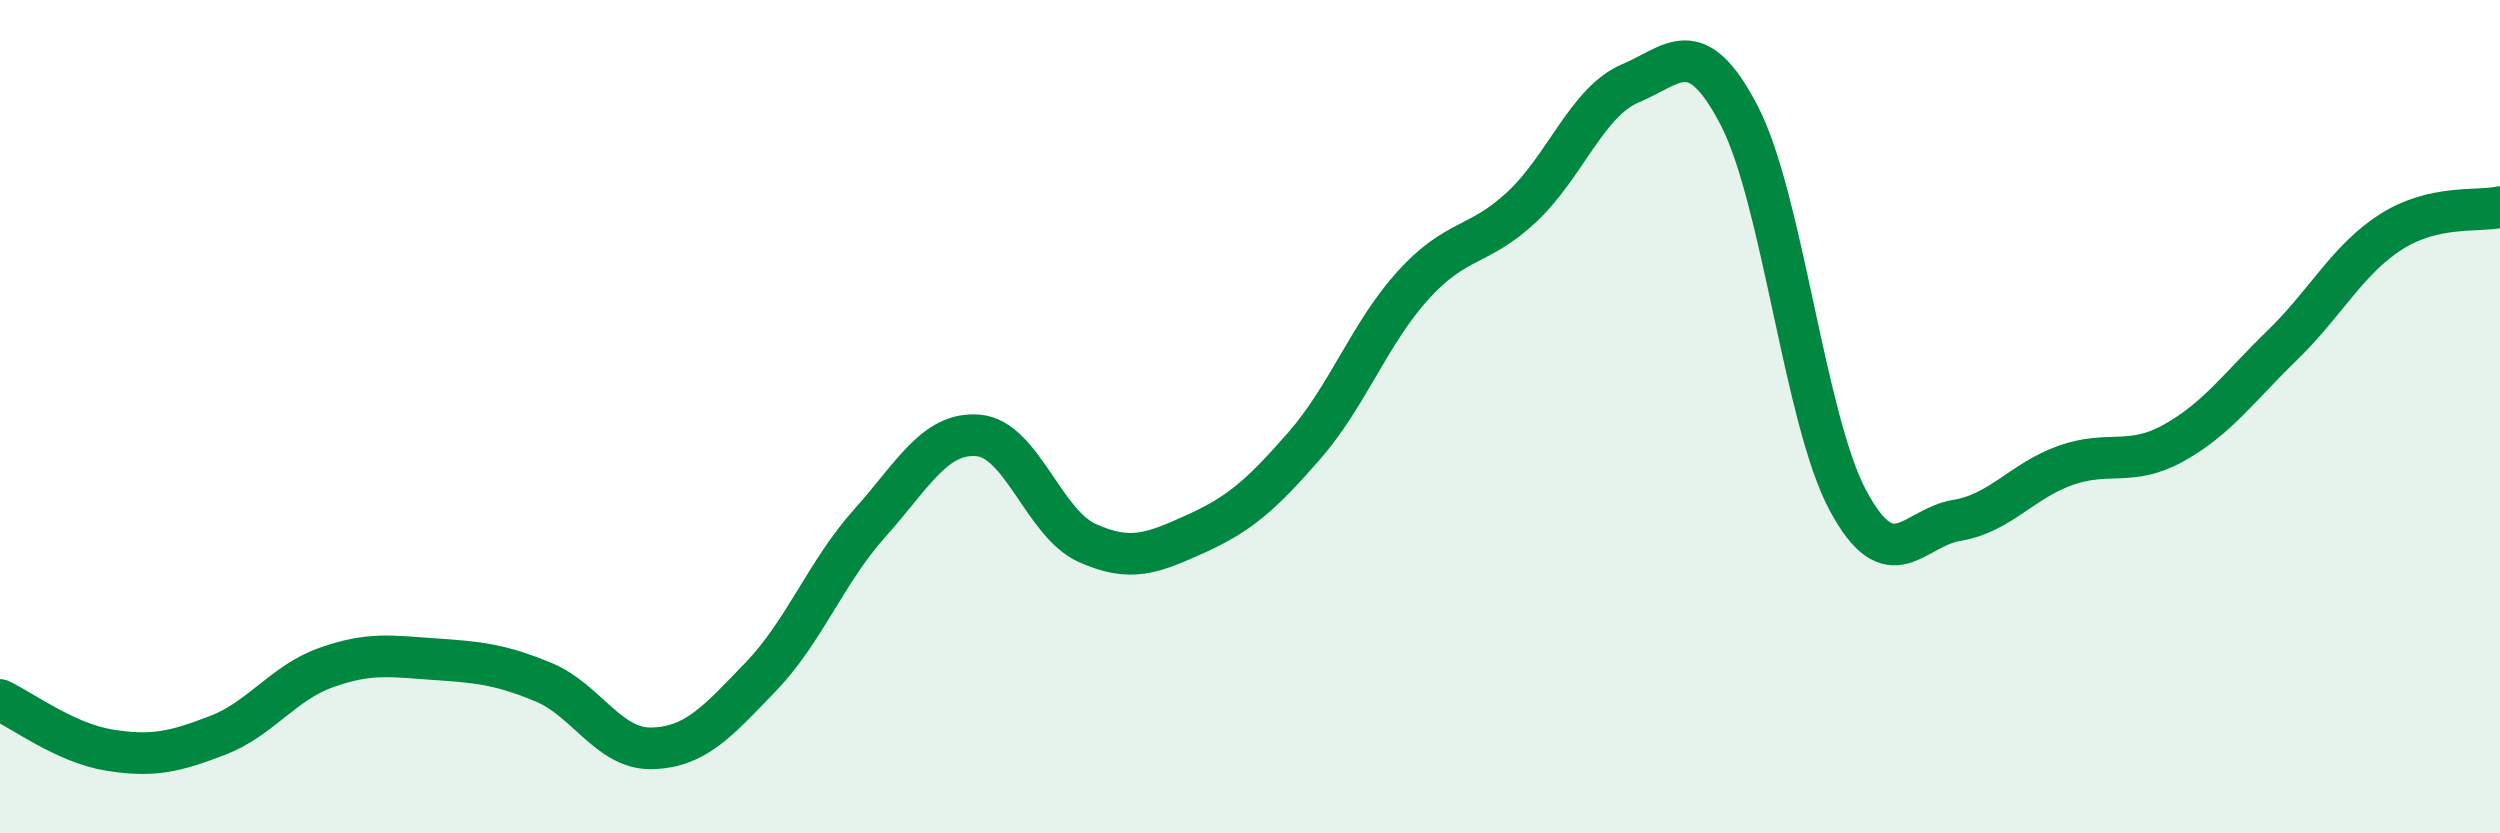
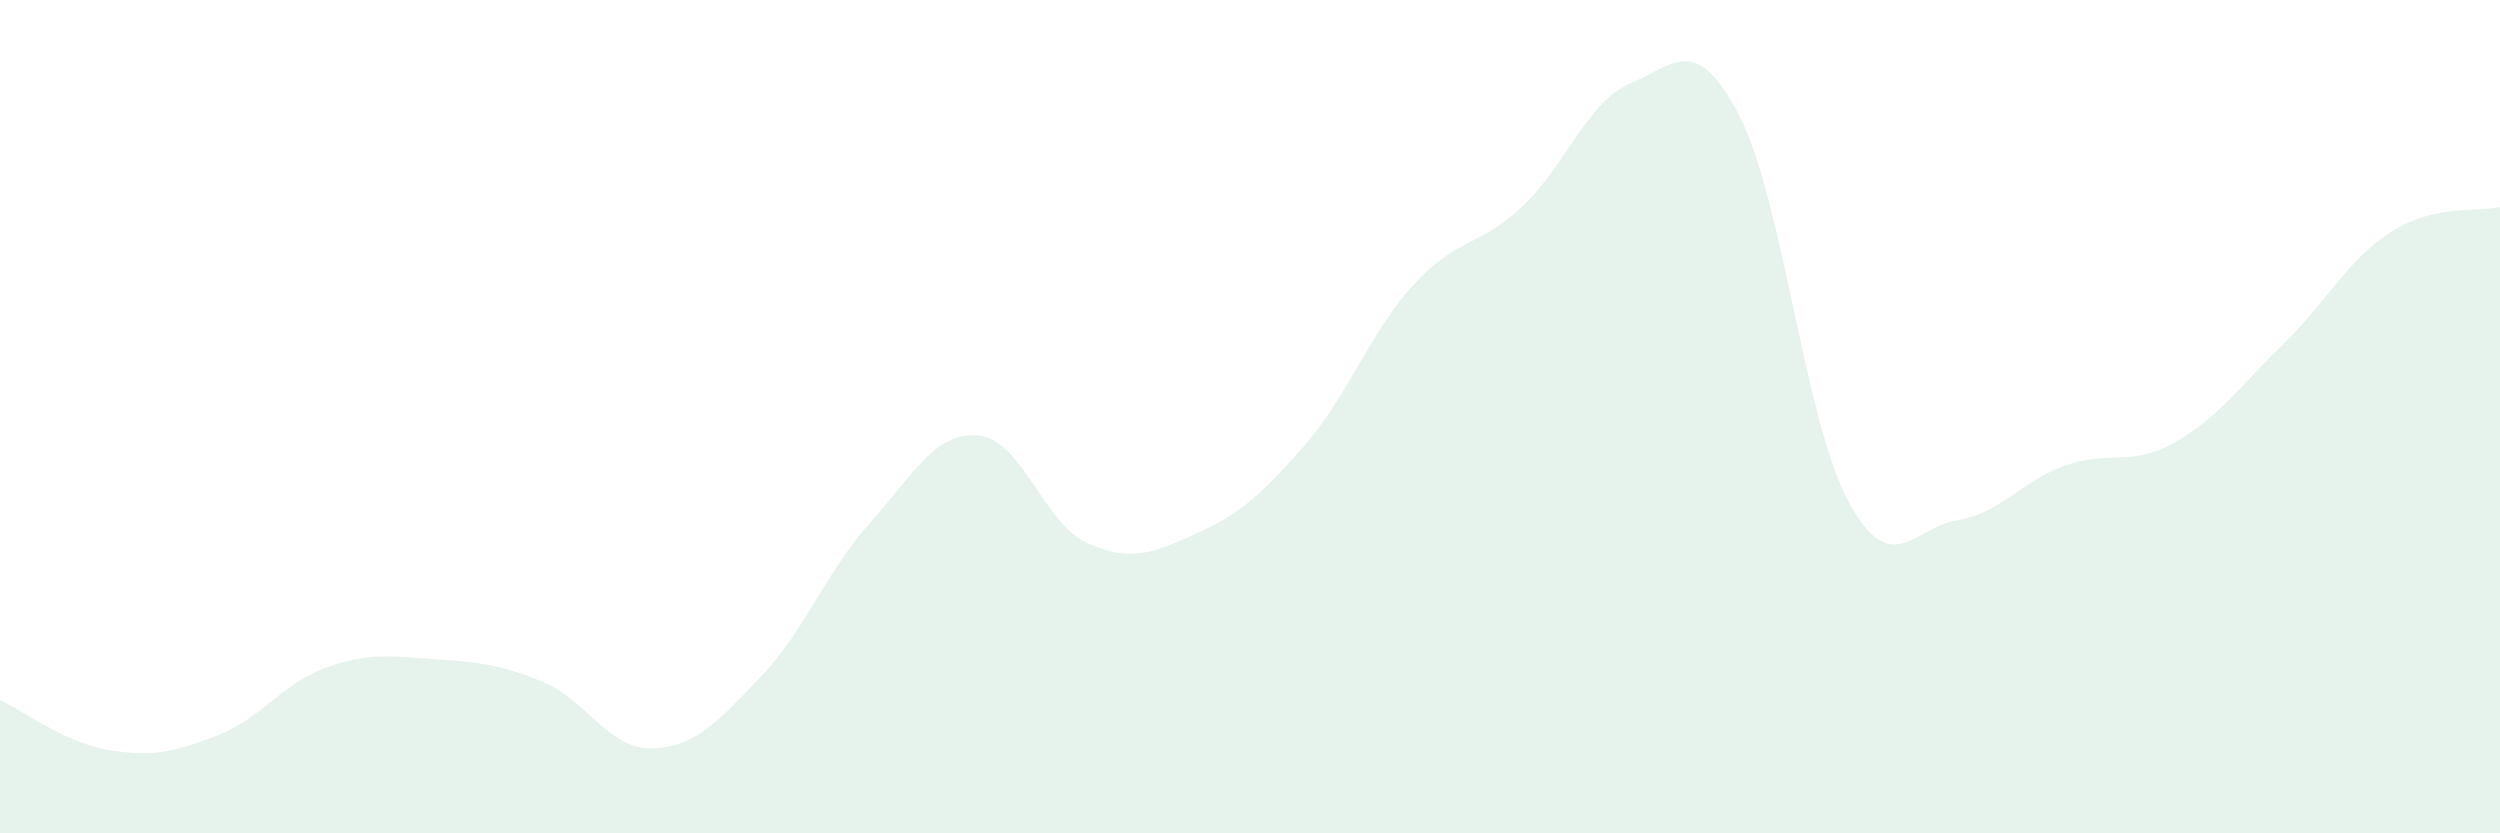
<svg xmlns="http://www.w3.org/2000/svg" width="60" height="20" viewBox="0 0 60 20">
  <path d="M 0,16.8 C 0.52,17.04 1.57,17.83 2.61,18 C 3.65,18.17 4.18,18.05 5.22,17.65 C 6.26,17.25 6.79,16.39 7.83,16.02 C 8.87,15.65 9.39,15.75 10.43,15.82 C 11.47,15.89 12,15.94 13.04,16.37 C 14.08,16.8 14.61,17.99 15.65,17.96 C 16.69,17.93 17.22,17.32 18.26,16.24 C 19.3,15.16 19.83,13.72 20.87,12.56 C 21.91,11.4 22.44,10.36 23.48,10.45 C 24.52,10.54 25.05,12.56 26.09,13.03 C 27.13,13.5 27.66,13.28 28.7,12.81 C 29.74,12.34 30.26,11.89 31.3,10.7 C 32.34,9.51 32.87,8 33.91,6.85 C 34.95,5.7 35.48,5.94 36.52,4.97 C 37.56,4 38.09,2.44 39.13,2 C 40.17,1.56 40.7,0.77 41.74,2.77 C 42.78,4.77 43.31,10.07 44.35,12.01 C 45.39,13.95 45.92,12.66 46.96,12.49 C 48,12.32 48.53,11.54 49.57,11.17 C 50.61,10.8 51.13,11.21 52.17,10.63 C 53.21,10.05 53.74,9.29 54.78,8.28 C 55.82,7.27 56.35,6.22 57.39,5.56 C 58.43,4.9 59.48,5.09 60,4.97L60 20L0 20Z" fill="#008740" opacity="0.1" stroke-linecap="round" stroke-linejoin="round" />
-   <path d="M 0,16.8 C 0.52,17.04 1.57,17.83 2.61,18 C 3.65,18.17 4.18,18.05 5.22,17.65 C 6.26,17.25 6.79,16.39 7.83,16.02 C 8.87,15.65 9.39,15.75 10.43,15.82 C 11.47,15.89 12,15.94 13.04,16.37 C 14.08,16.8 14.61,17.99 15.65,17.96 C 16.69,17.93 17.22,17.32 18.26,16.24 C 19.3,15.16 19.83,13.72 20.87,12.56 C 21.91,11.4 22.44,10.36 23.48,10.45 C 24.52,10.54 25.05,12.56 26.09,13.03 C 27.13,13.5 27.66,13.28 28.7,12.81 C 29.74,12.34 30.26,11.89 31.3,10.7 C 32.34,9.51 32.87,8 33.91,6.85 C 34.95,5.7 35.48,5.94 36.52,4.97 C 37.56,4 38.09,2.44 39.13,2 C 40.17,1.56 40.7,0.77 41.74,2.77 C 42.78,4.77 43.31,10.07 44.35,12.01 C 45.39,13.95 45.92,12.66 46.96,12.49 C 48,12.32 48.53,11.54 49.57,11.17 C 50.61,10.8 51.13,11.21 52.17,10.63 C 53.21,10.05 53.74,9.29 54.78,8.28 C 55.82,7.27 56.35,6.22 57.39,5.56 C 58.43,4.9 59.48,5.09 60,4.97" stroke="#008740" stroke-width="1" fill="none" stroke-linecap="round" stroke-linejoin="round" />
</svg>